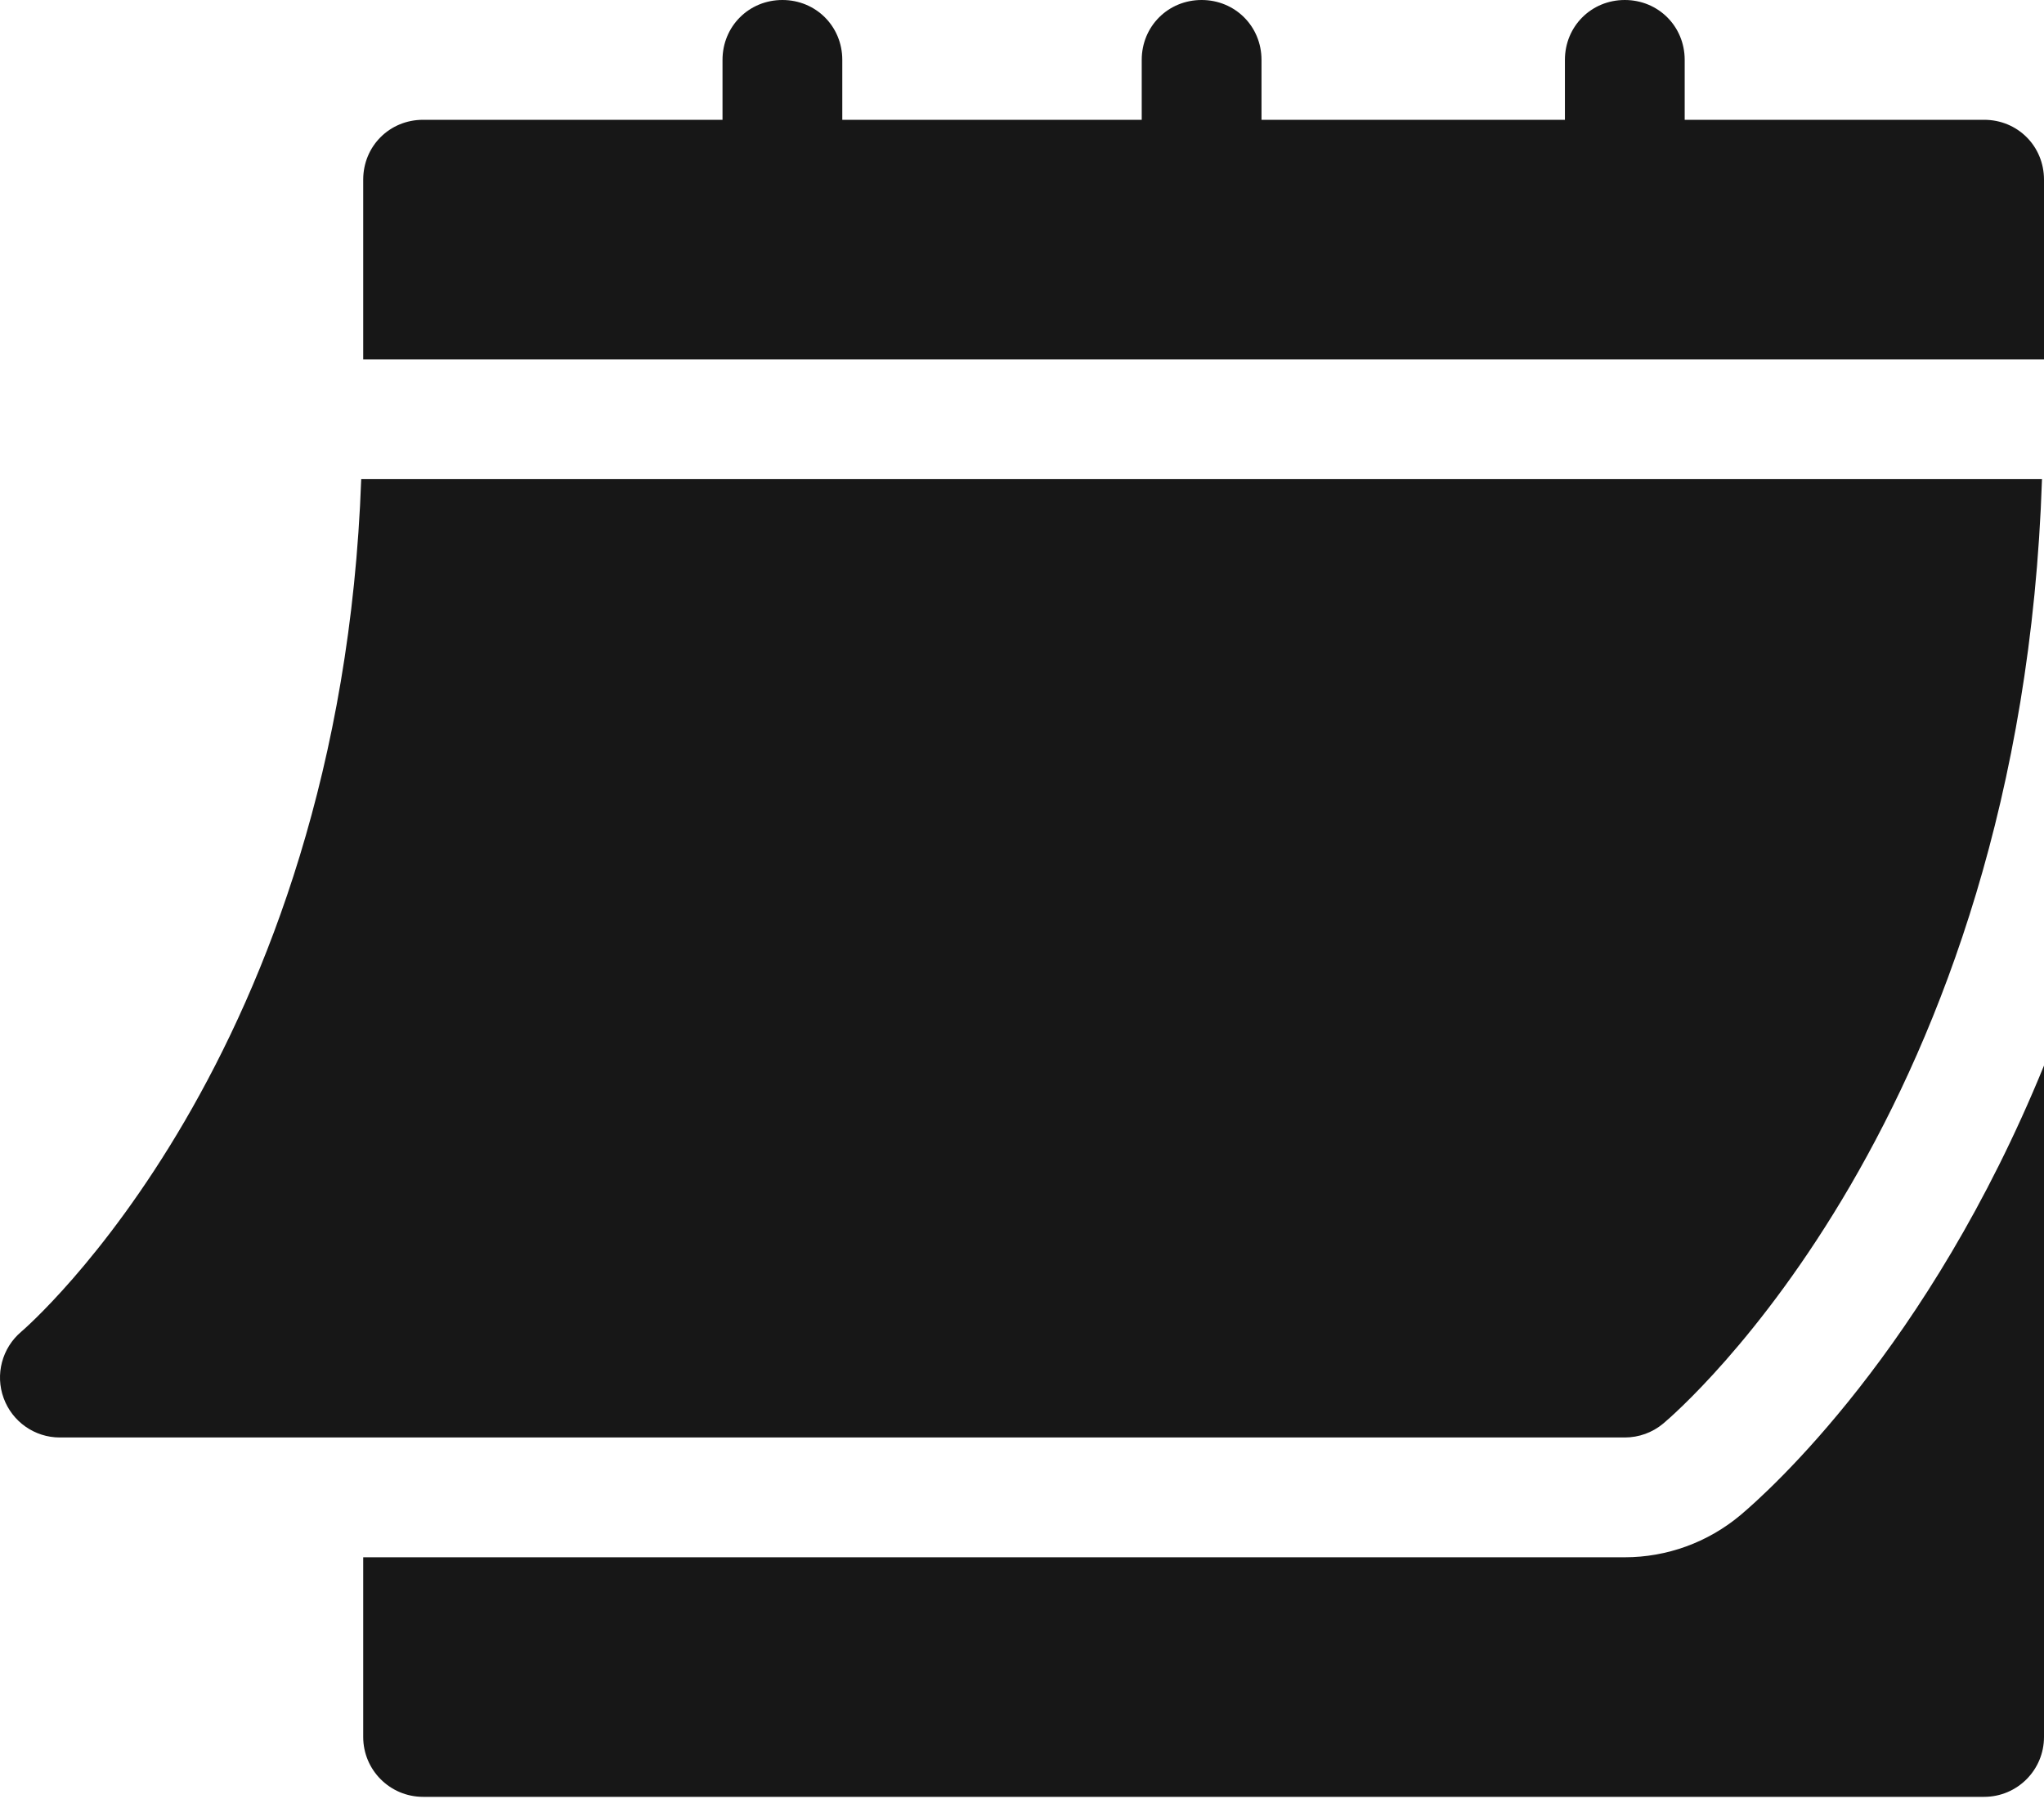
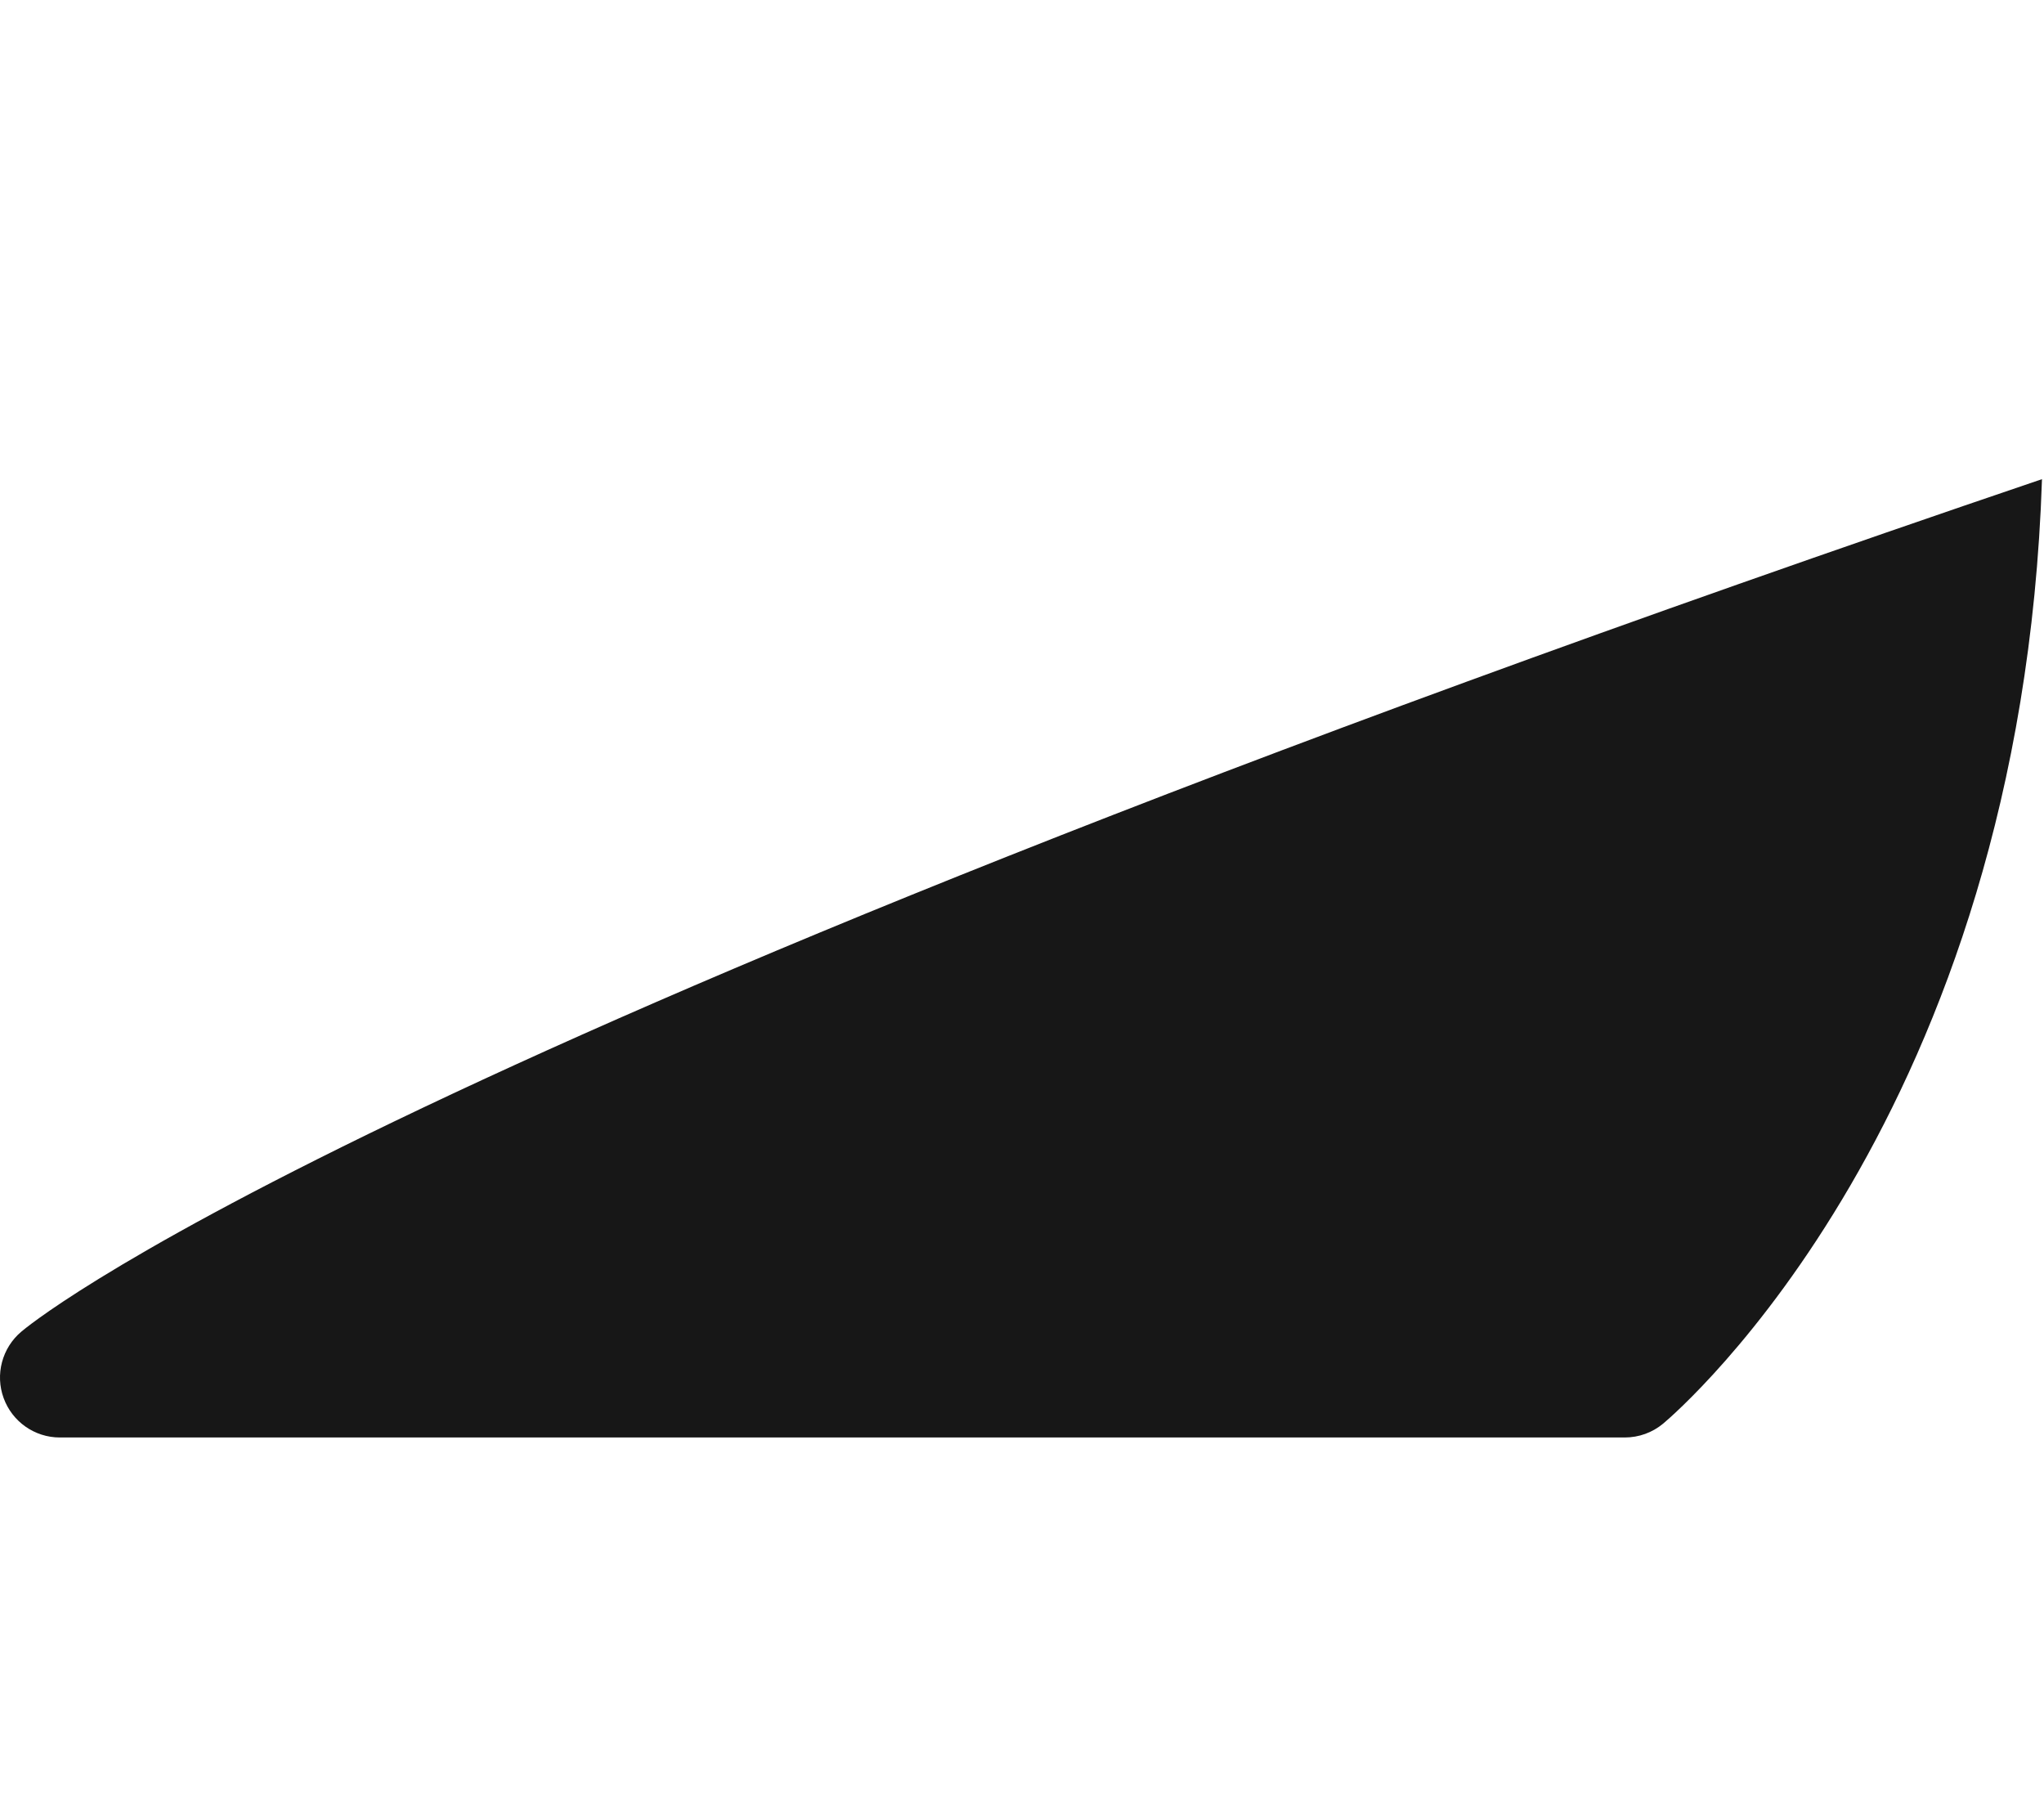
<svg xmlns="http://www.w3.org/2000/svg" width="75px" height="66px" viewBox="0 0 75 66" version="1.1">
  <title>calendar</title>
  <g id="Über-Westhouse-(done)" stroke="none" stroke-width="1" fill="none" fill-rule="evenodd">
    <g id="calendar" fill="#171717" fill-rule="nonzero">
-       <path d="M2.194,52.737 L59.618,52.737 C60.134,52.737 60.631,52.557 61.026,52.228 C61.578,51.766 74.159,40.943 74.926,17.579 L13.254,17.579 C12.49,38.787 0.902,48.755 0.782,48.855 C0.076,49.451 -0.184,50.426 0.134,51.293 C0.449,52.157 1.271,52.737 2.194,52.737 L2.194,52.737 Z" id="Path" />
-       <path d="M72.802,4.395 L61.816,4.395 L61.816,2.197 C61.816,0.967 60.849,0 59.618,0 C58.388,0 57.421,0.967 57.421,2.197 L57.421,4.395 L46.288,4.395 L46.288,2.197 C46.288,0.967 45.321,0 44.09,0 C42.86,0 41.893,0.967 41.893,2.197 L41.893,4.395 L30.906,4.395 L30.906,2.197 C30.906,0.967 29.939,0 28.709,0 C27.478,0 26.511,0.967 26.511,2.197 L26.511,4.395 L15.525,4.395 C14.294,4.395 13.327,5.362 13.327,6.592 L13.327,13.184 L75,13.184 L75,6.592 C75,5.362 74.033,4.395 72.802,4.395 Z" id="Path" />
-       <path d="M63.848,55.597 C62.655,56.591 61.157,57.132 59.618,57.132 L13.327,57.132 L13.327,63.724 C13.327,64.938 14.31,65.921 15.525,65.921 L72.803,65.921 C74.017,65.921 75,64.938 75,63.724 L75,39.092 C70.763,49.486 64.852,54.757 63.848,55.597 Z" id="Path" />
+       <path d="M2.194,52.737 L59.618,52.737 C60.134,52.737 60.631,52.557 61.026,52.228 C61.578,51.766 74.159,40.943 74.926,17.579 C12.49,38.787 0.902,48.755 0.782,48.855 C0.076,49.451 -0.184,50.426 0.134,51.293 C0.449,52.157 1.271,52.737 2.194,52.737 L2.194,52.737 Z" id="Path" />
    </g>
  </g>
</svg>